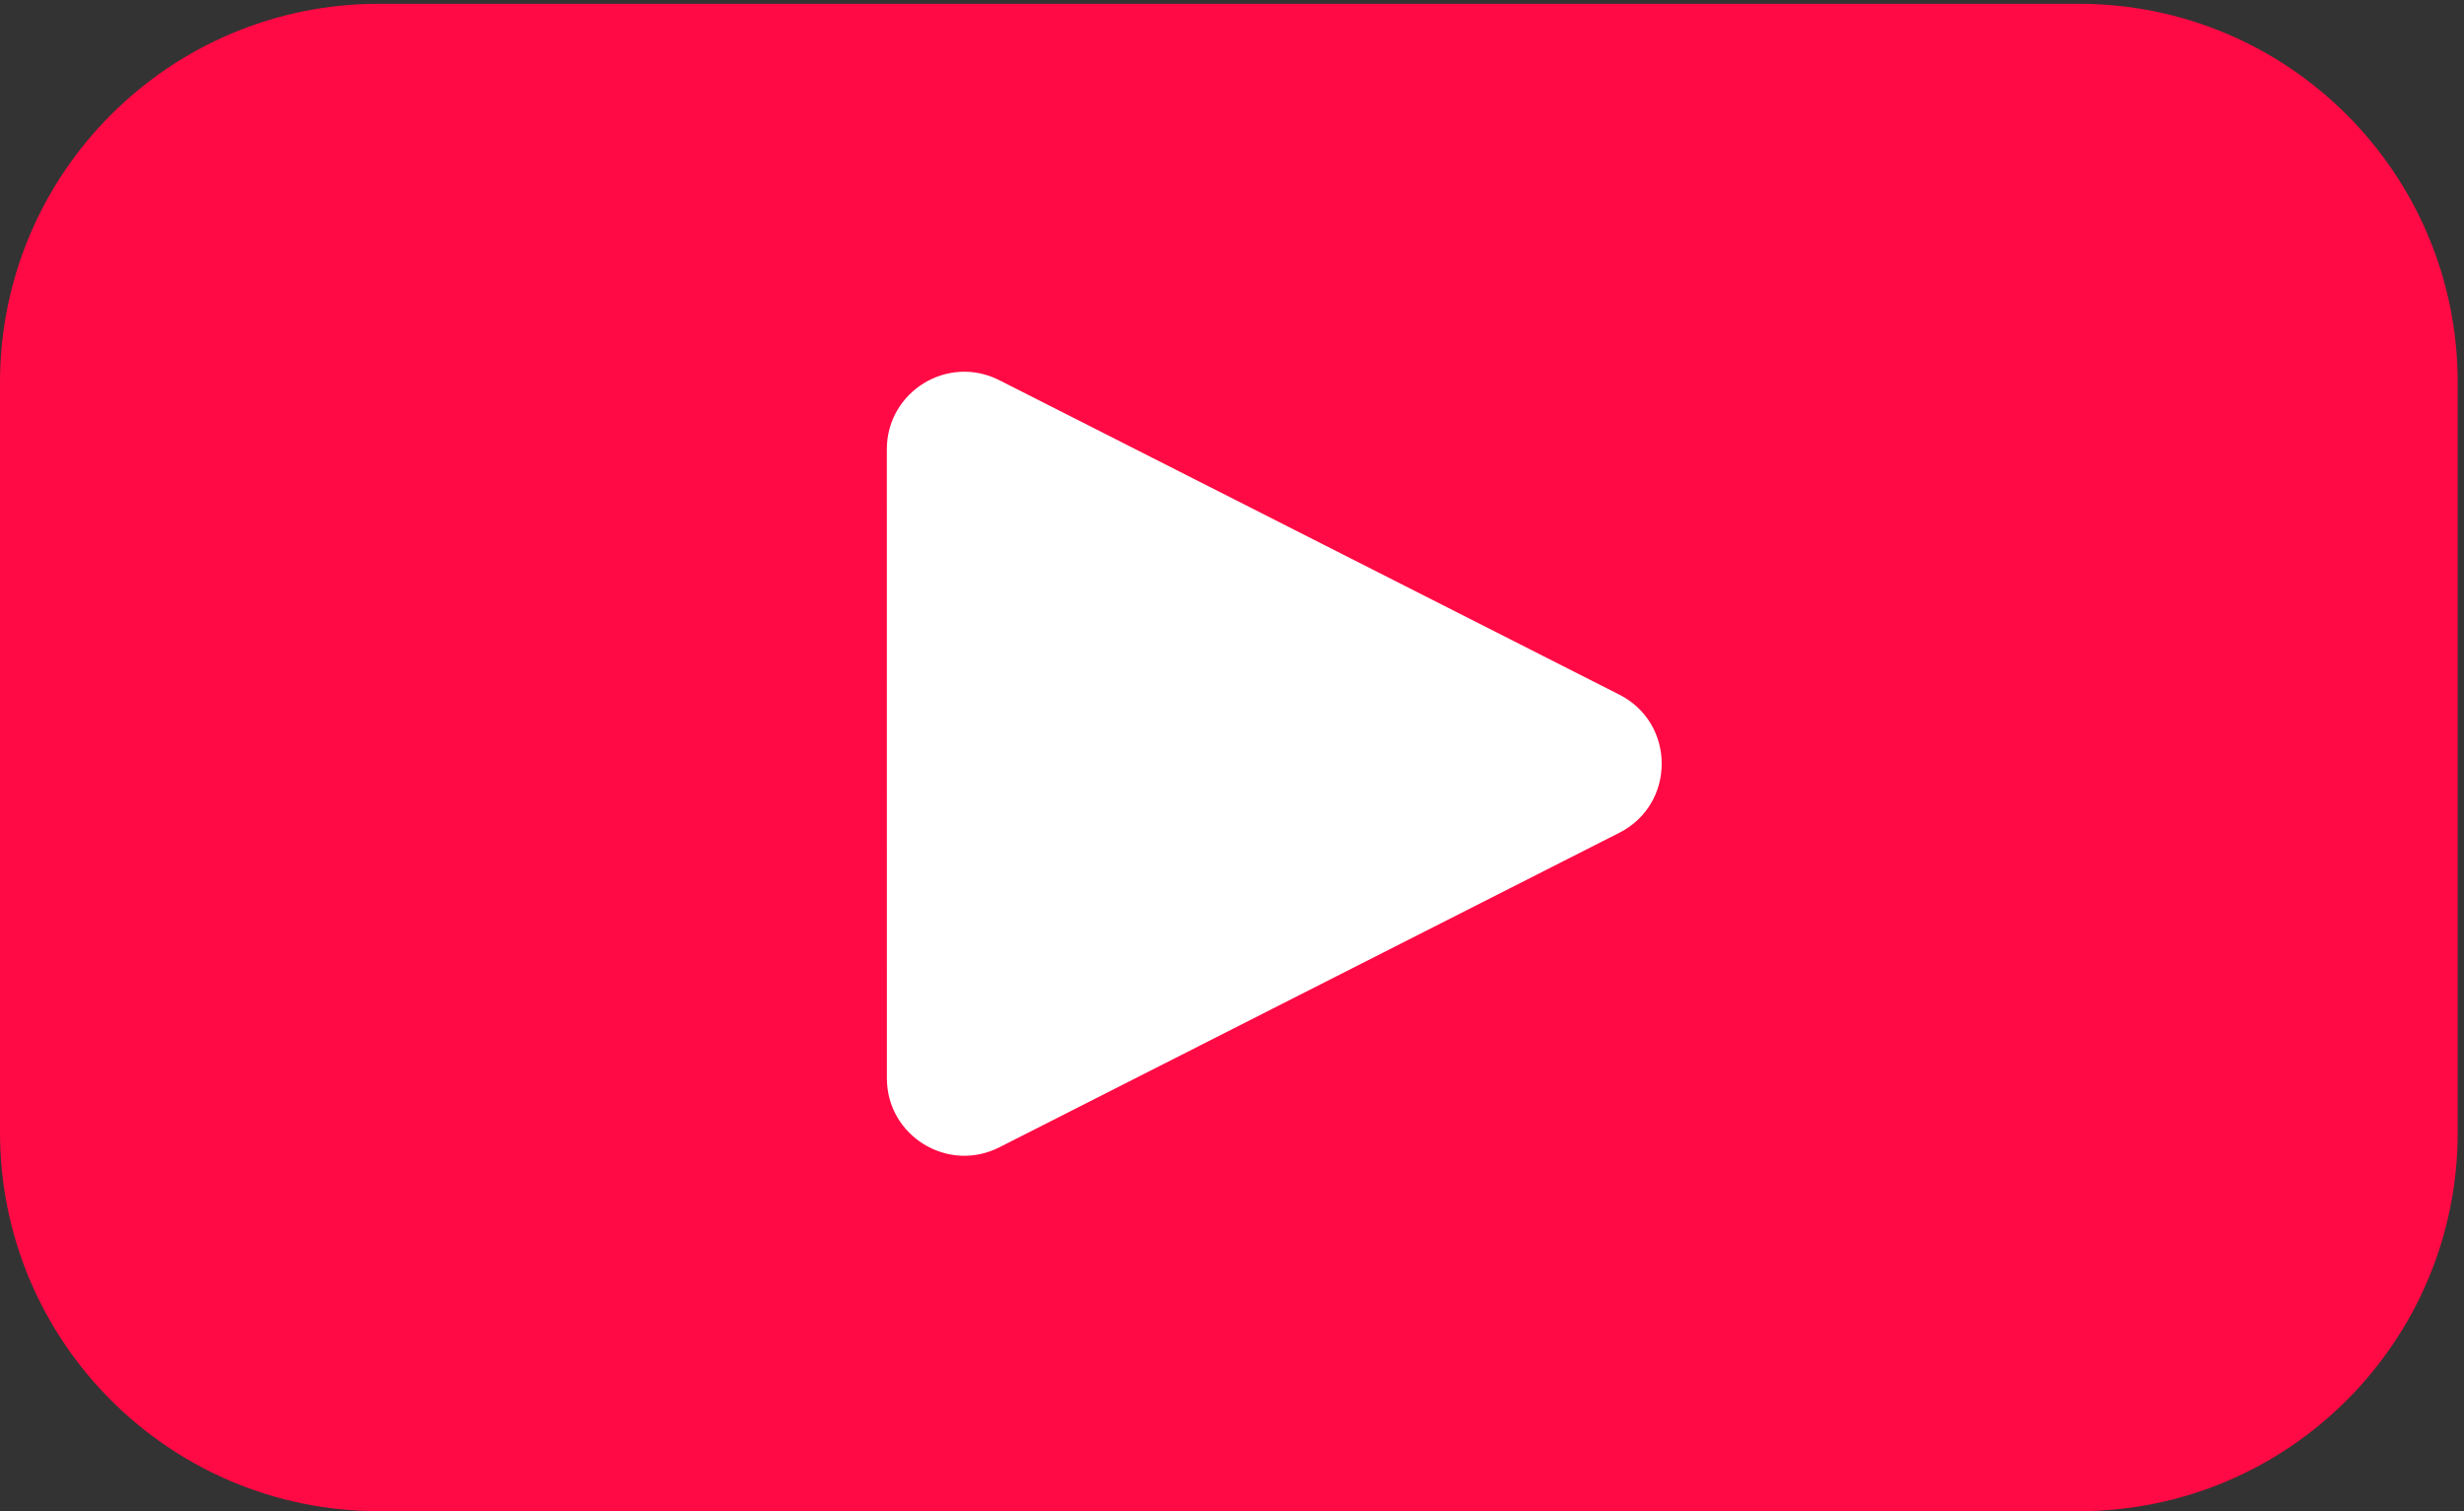
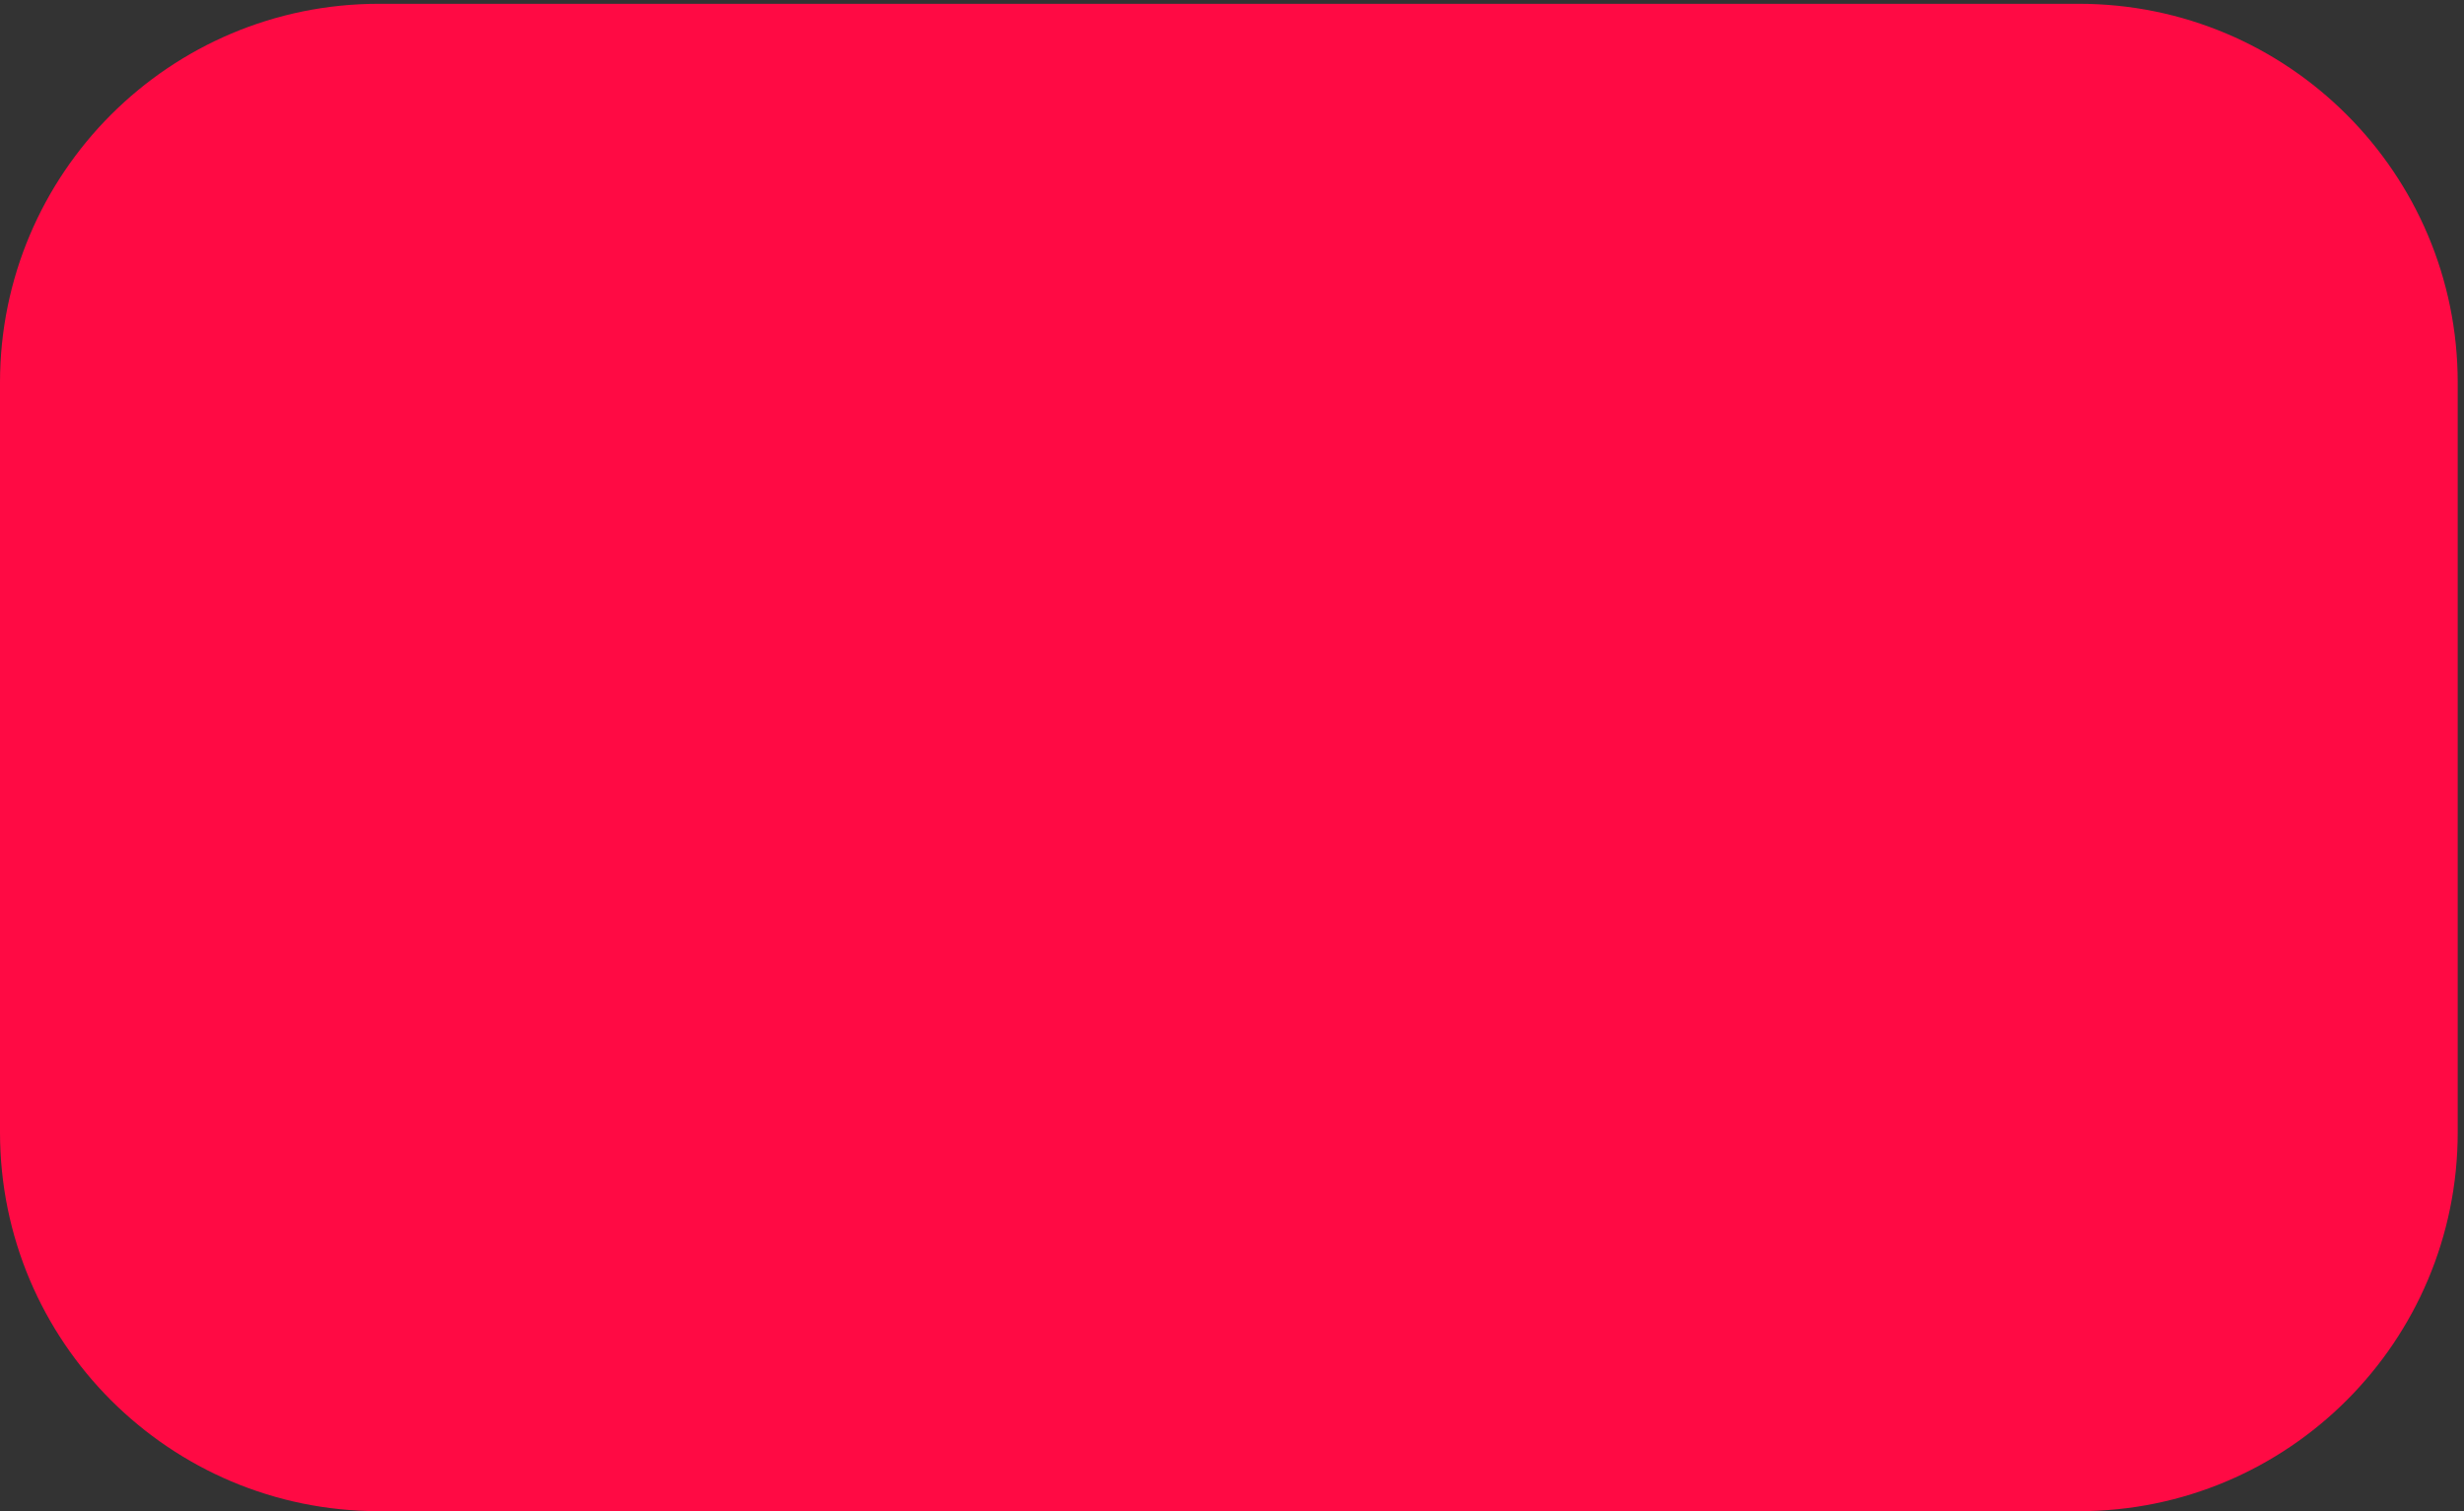
<svg xmlns="http://www.w3.org/2000/svg" height="408.9" preserveAspectRatio="xMidYMid meet" version="1.0" viewBox="0.0 0.0 666.7 408.9" width="666.7" zoomAndPan="magnify">
  <rect x="0.0" y="0.0" width="666.7" height="408.9" fill="#333333" stroke="none" />
  <g>
    <g>
      <g id="change1_1">
        <path d="M 4229.31,0 770.691,0.012 C 345.051,0.012 0,345.059 0,770.699 V 2295.78 c 0,425.64 345.051,770.69 770.691,770.69 H 4229.31 c 425.64,0 770.69,-345.05 770.69,-770.69 V 770.699 C 5000,345.051 4654.95,0 4229.31,0" fill="#ff0a44" transform="matrix(.133 0 0 -.133 0 408.867)" />
      </g>
      <g id="change2_1">
-         <path d="M 3294.34,1380.07 2033.11,740.23 c -104.8,-53.171 -228.81,22.981 -228.82,140.5 l -0.09,1279.5 c -0.01,117.52 123.99,193.69 228.8,140.54 l 1261.32,-639.66 c 115.05,-58.35 115.06,-222.68 0.02,-281.04" fill="#fff" transform="matrix(.133 0 0 -.133 0 408.867)" />
-       </g>
+         </g>
    </g>
  </g>
</svg>